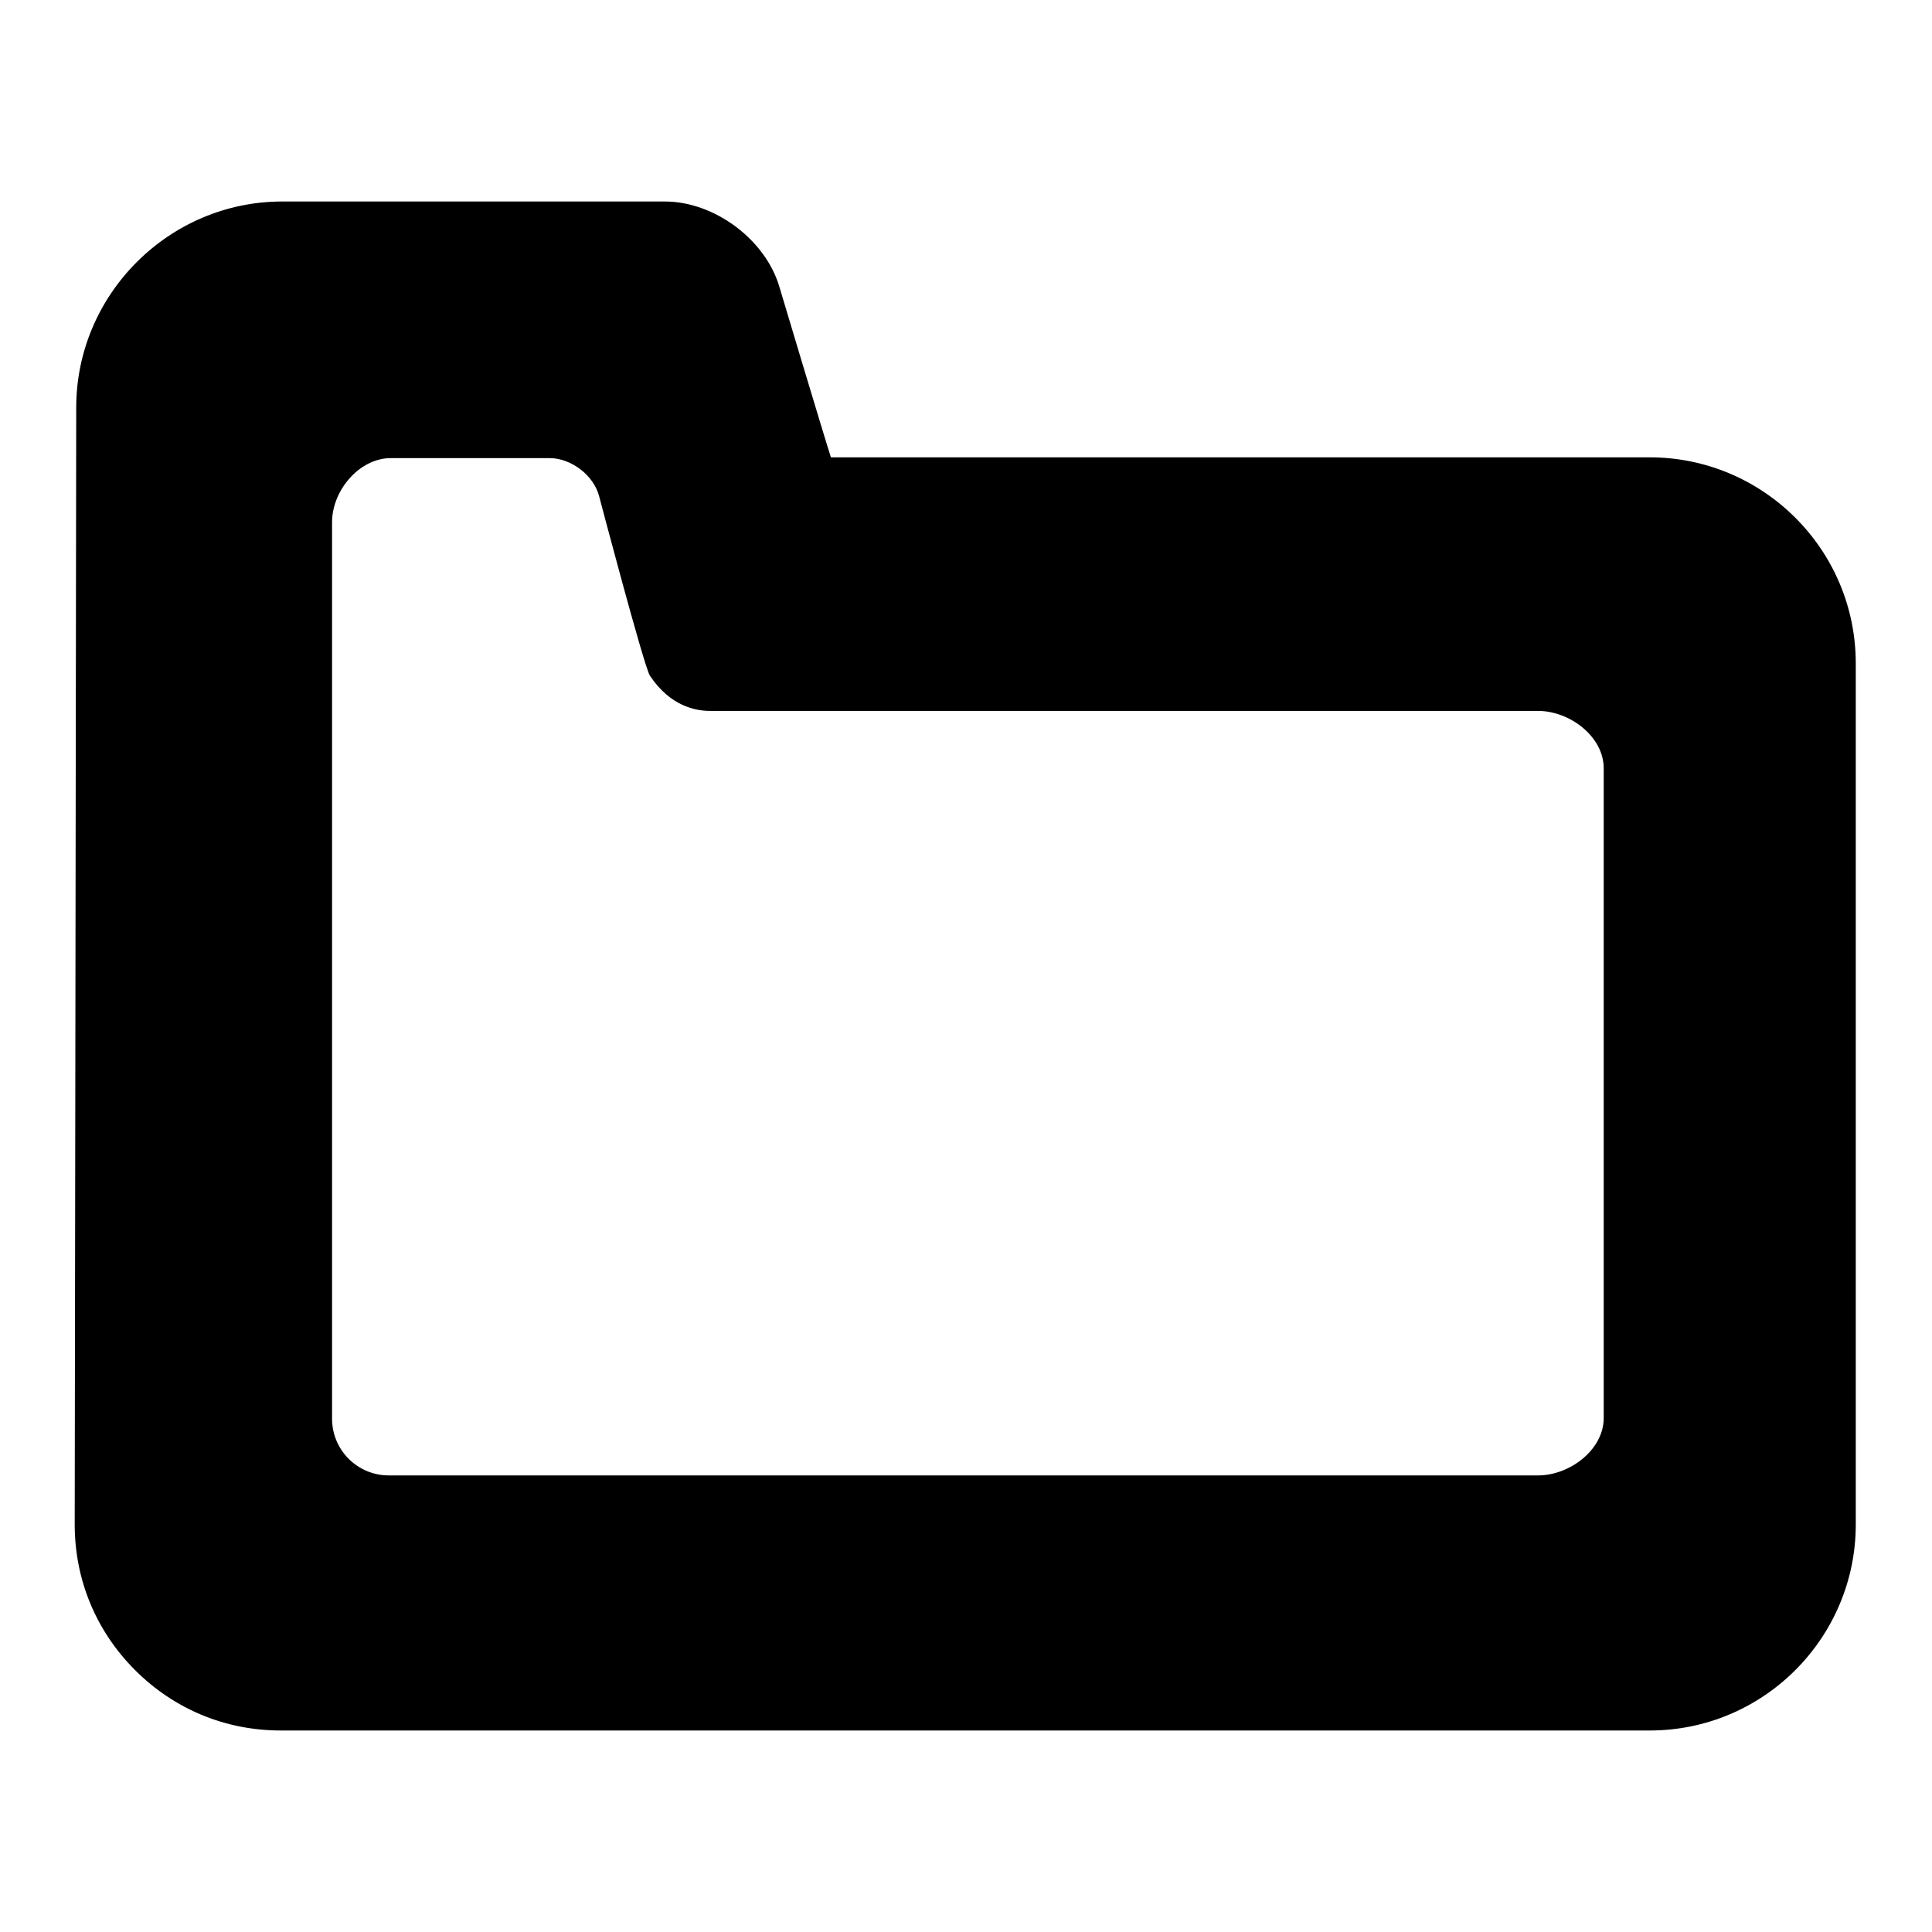
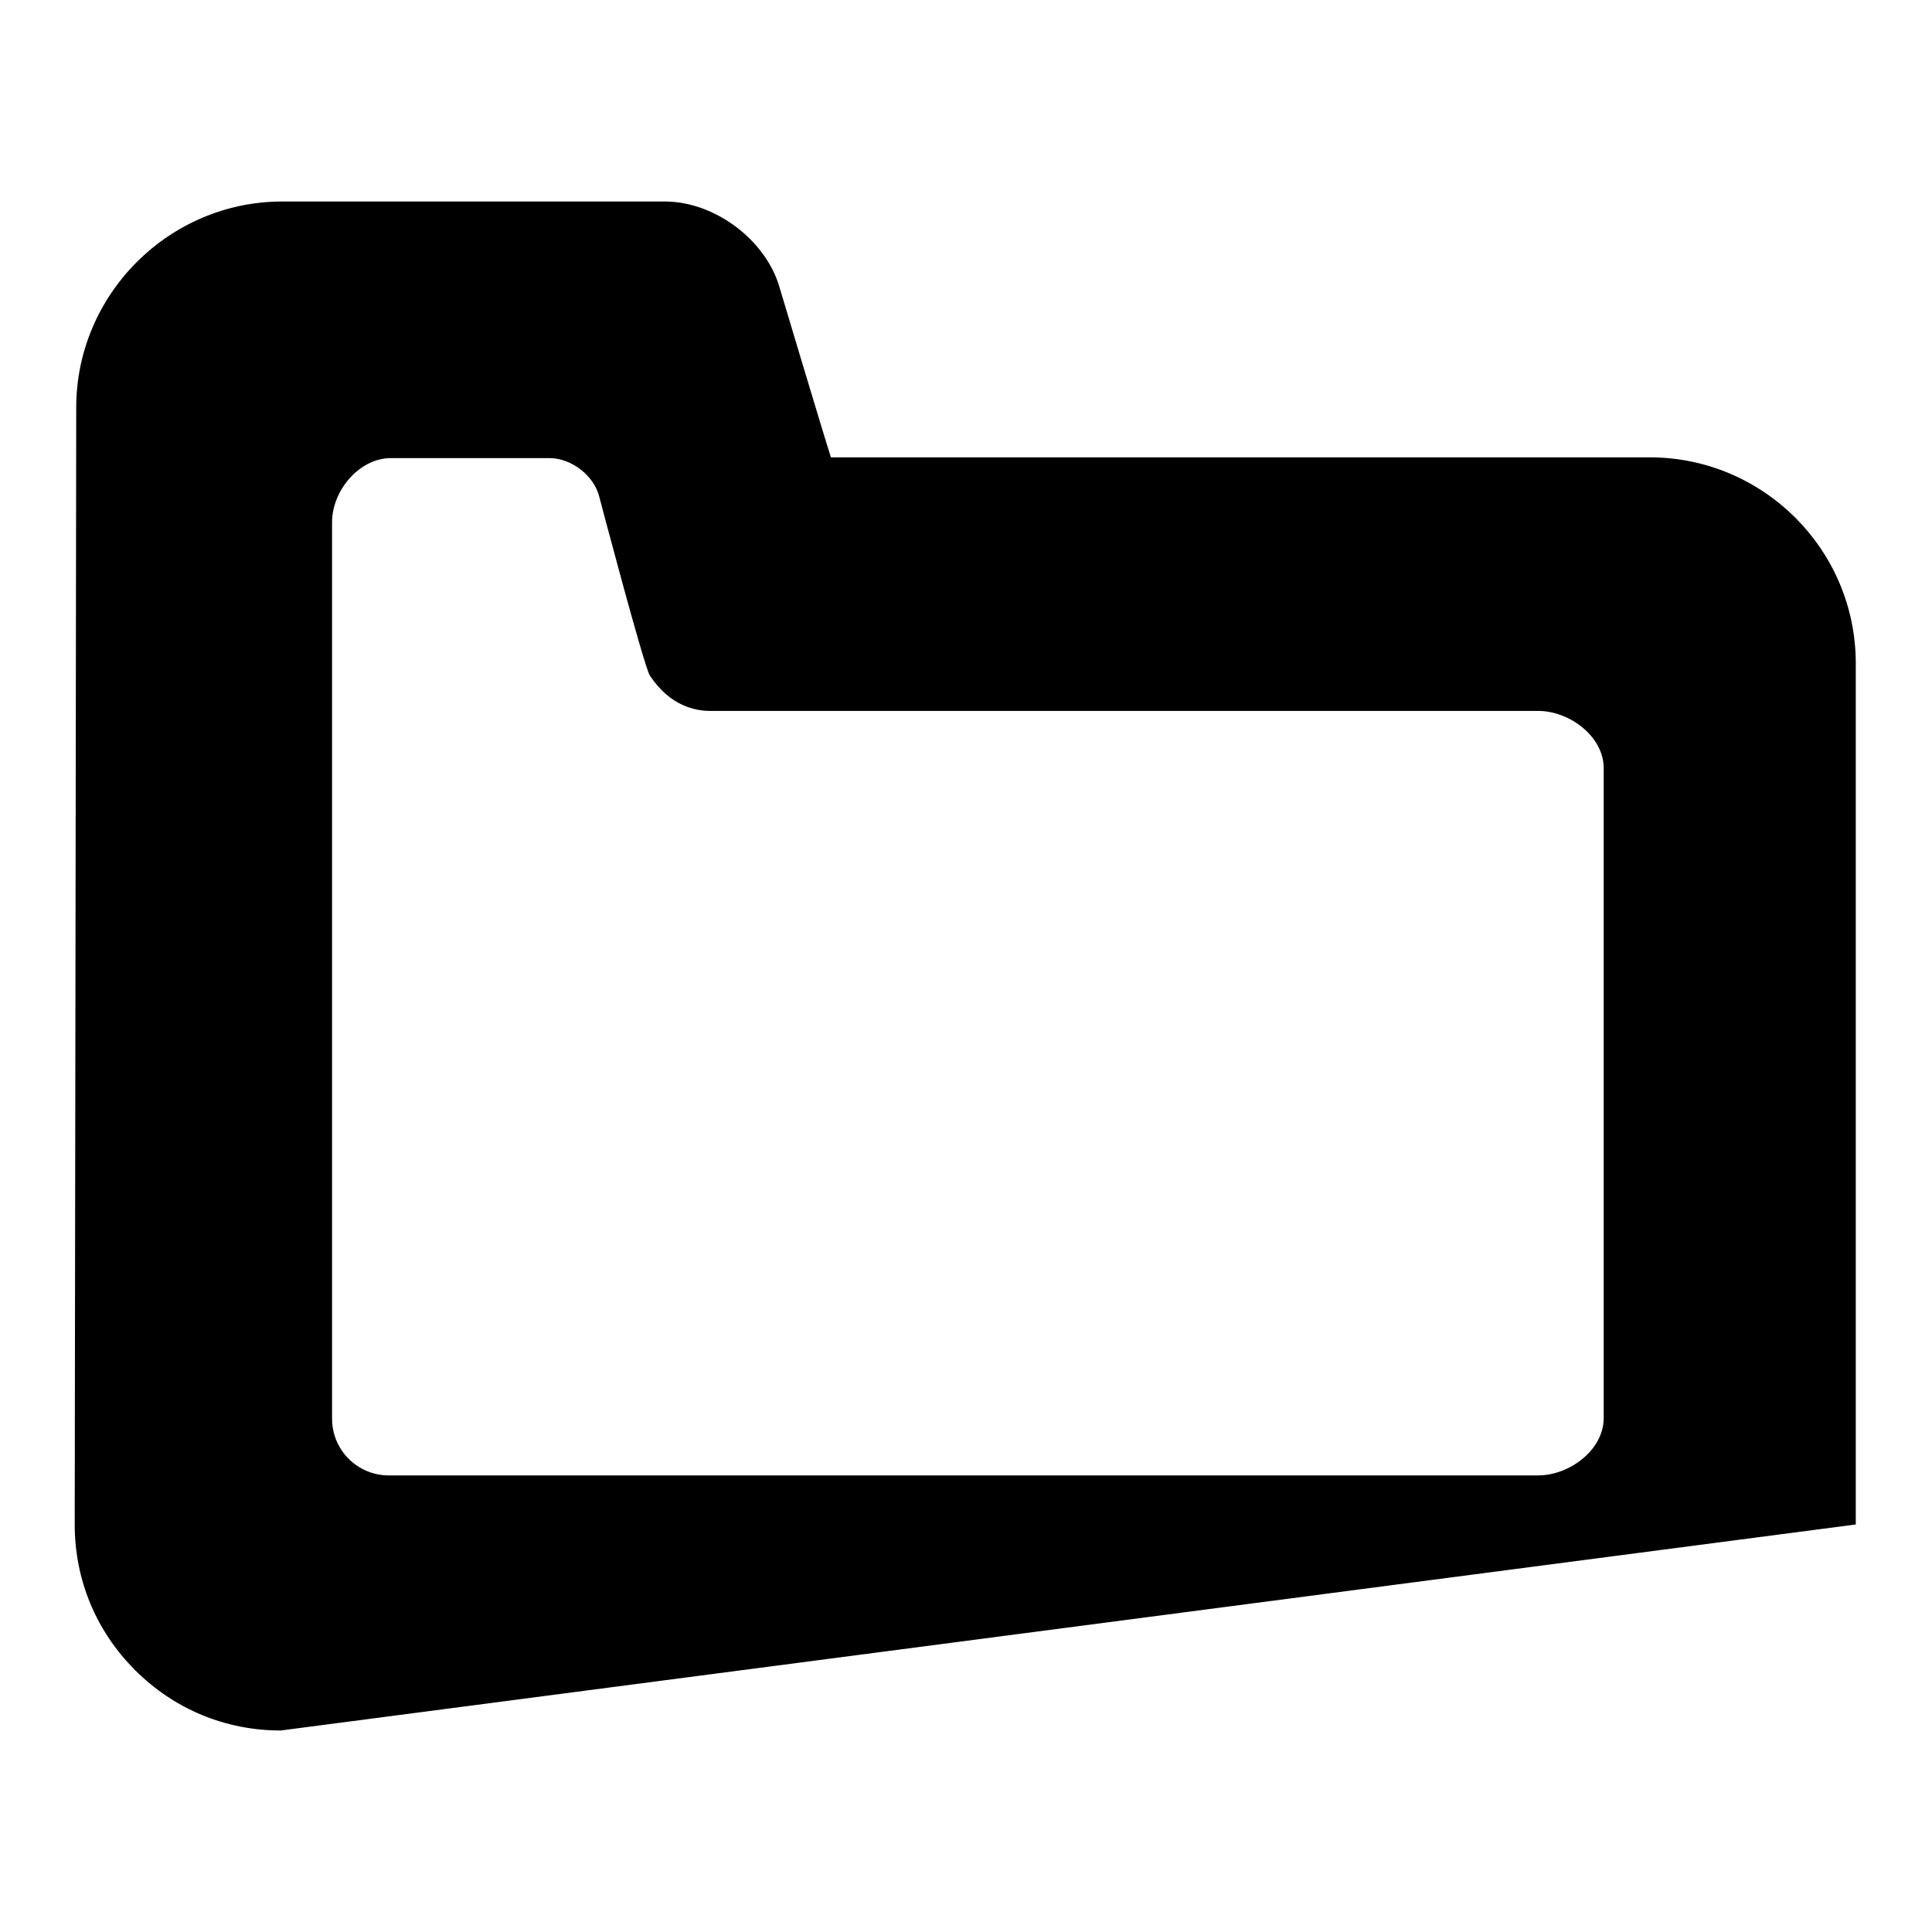
<svg xmlns="http://www.w3.org/2000/svg" version="1.1" x="0px" y="0px" viewBox="0 0 256 256" enable-background="new 0 0 256 256" xml:space="preserve">
  <g>
    <g>
-       <path fill="#000000" d="M37.2,229.3c-7.3,0-14.1-2.8-19.3-8c-5.2-5.2-8-12-8-19.3l0.2-148c0-15,12.3-27.3,27.3-27.3h50.7c6.6,0,13.4,5.1,15.2,11.4c0,0,5.8,19.4,6.8,22.5h108.5c15,0,27.3,12.2,27.3,27.3V202c0,15-12.2,27.3-27.3,27.3L37.2,229.3L37.2,229.3z M44,69.2L44,188c0,2,0.8,3.9,2.2,5.3c1.4,1.4,3.3,2.2,5.3,2.2h152.3c4.2,0,8.7-3.4,8.7-7.6v-86.1c0-4.2-4.5-7.6-8.7-7.6H94.1c-1.9,0-5.3-0.6-8-4.7c-0.8-1.3-6.7-23.7-6.7-23.7c-0.7-2.8-3.7-5.1-6.6-5.1H51.8C47.6,60.7,44,65,44,69.2z" />
+       <path fill="#000000" d="M37.2,229.3c-7.3,0-14.1-2.8-19.3-8c-5.2-5.2-8-12-8-19.3l0.2-148c0-15,12.3-27.3,27.3-27.3h50.7c6.6,0,13.4,5.1,15.2,11.4c0,0,5.8,19.4,6.8,22.5h108.5c15,0,27.3,12.2,27.3,27.3V202L37.2,229.3L37.2,229.3z M44,69.2L44,188c0,2,0.8,3.9,2.2,5.3c1.4,1.4,3.3,2.2,5.3,2.2h152.3c4.2,0,8.7-3.4,8.7-7.6v-86.1c0-4.2-4.5-7.6-8.7-7.6H94.1c-1.9,0-5.3-0.6-8-4.7c-0.8-1.3-6.7-23.7-6.7-23.7c-0.7-2.8-3.7-5.1-6.6-5.1H51.8C47.6,60.7,44,65,44,69.2z" />
    </g>
  </g>
</svg>